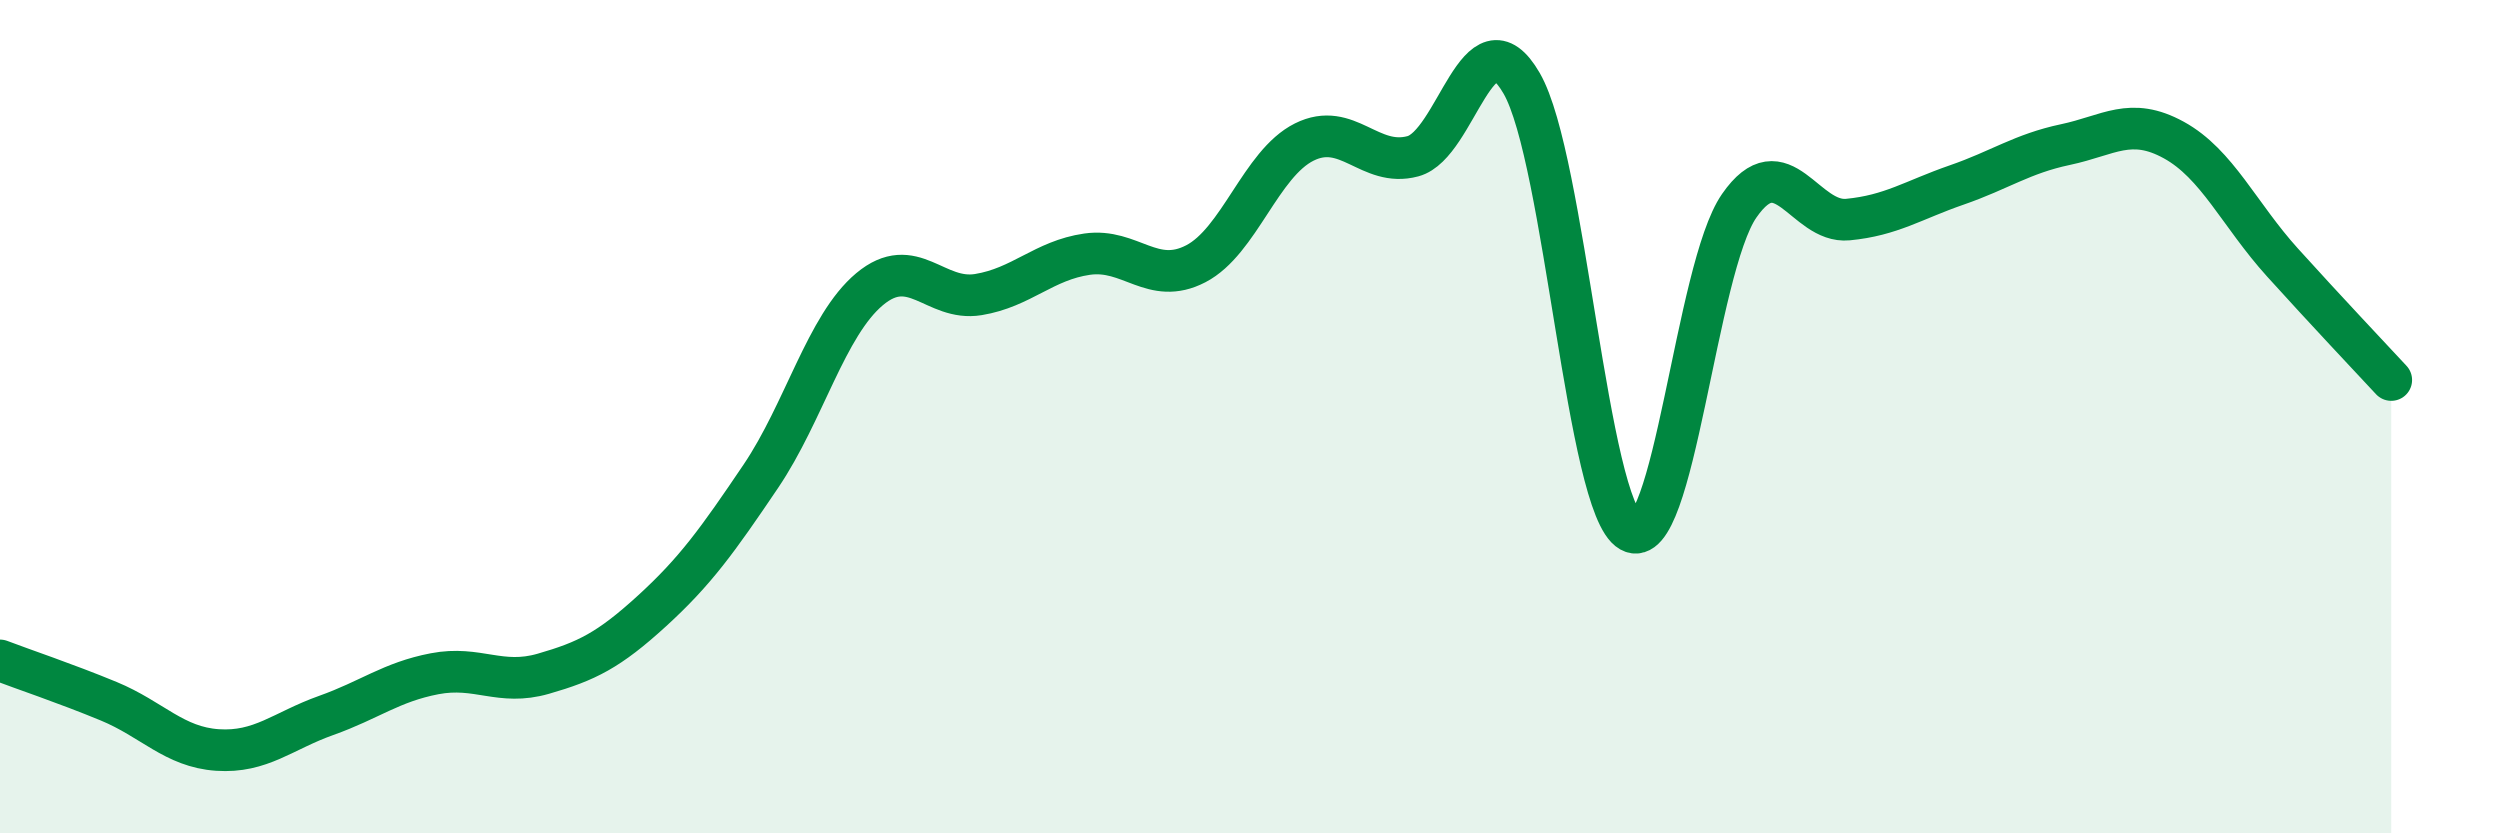
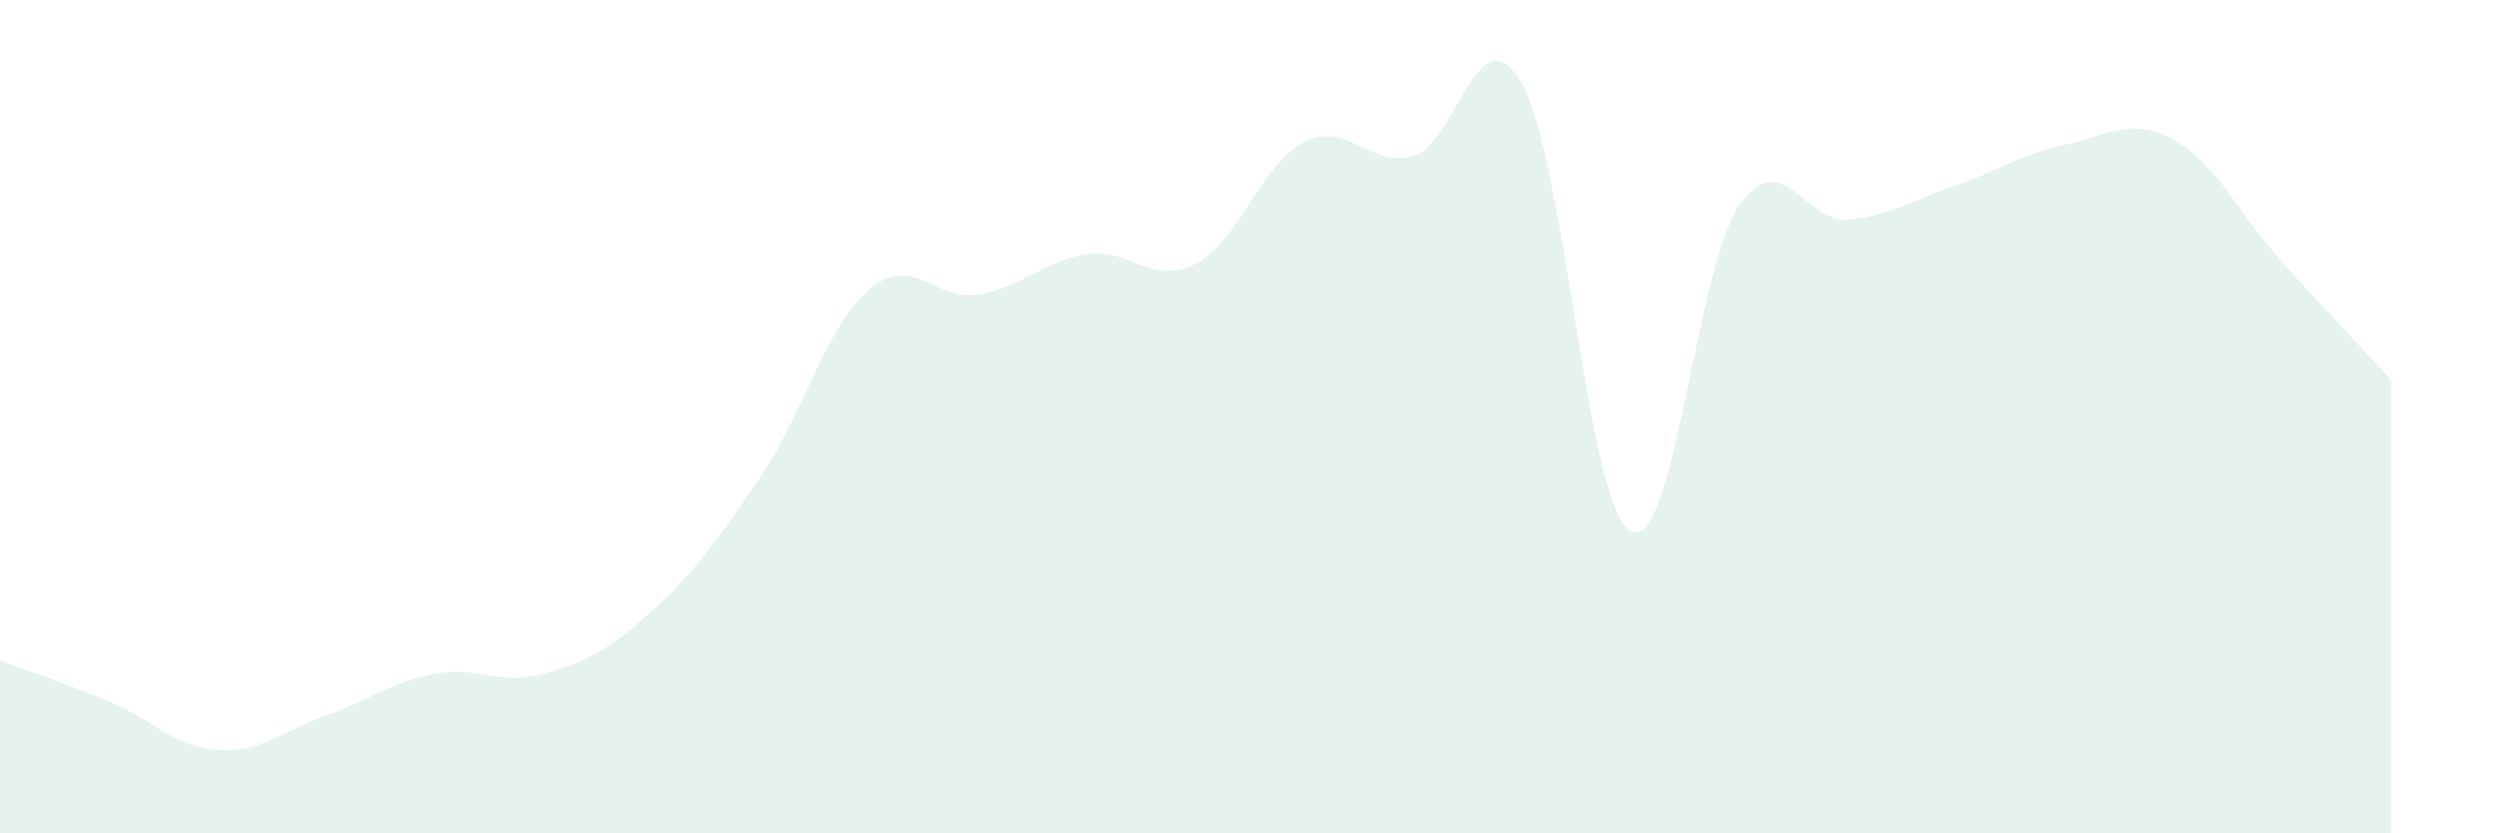
<svg xmlns="http://www.w3.org/2000/svg" width="60" height="20" viewBox="0 0 60 20">
  <path d="M 0,15.85 C 0.52,16.05 1.57,16.4 2.61,16.83 C 3.65,17.26 4.18,17.93 5.22,18 C 6.26,18.07 6.79,17.54 7.83,17.17 C 8.87,16.8 9.39,16.37 10.43,16.17 C 11.47,15.97 12,16.47 13.04,16.17 C 14.08,15.87 14.61,15.61 15.65,14.66 C 16.69,13.71 17.22,12.97 18.26,11.43 C 19.3,9.89 19.83,7.81 20.87,6.94 C 21.91,6.07 22.44,7.24 23.48,7.07 C 24.52,6.9 25.05,6.25 26.09,6.1 C 27.13,5.95 27.66,6.87 28.7,6.33 C 29.74,5.79 30.26,3.93 31.3,3.41 C 32.34,2.89 32.87,4.03 33.91,3.75 C 34.95,3.47 35.48,0.2 36.52,2 C 37.56,3.8 38.09,12.16 39.13,12.75 C 40.17,13.34 40.7,6.44 41.74,4.94 C 42.78,3.44 43.31,5.37 44.35,5.27 C 45.39,5.17 45.92,4.8 46.96,4.44 C 48,4.08 48.53,3.69 49.57,3.47 C 50.61,3.25 51.13,2.79 52.17,3.36 C 53.21,3.93 53.74,5.15 54.78,6.3 C 55.82,7.45 56.87,8.56 57.39,9.12L57.39 20L0 20Z" fill="#008740" opacity="0.1" stroke-linecap="round" stroke-linejoin="round" />
-   <path d="M 0,15.85 C 0.52,16.05 1.57,16.4 2.61,16.83 C 3.65,17.26 4.18,17.93 5.22,18 C 6.26,18.07 6.79,17.54 7.83,17.17 C 8.87,16.8 9.39,16.37 10.43,16.17 C 11.47,15.97 12,16.47 13.04,16.17 C 14.08,15.87 14.61,15.61 15.65,14.66 C 16.69,13.71 17.22,12.97 18.26,11.43 C 19.3,9.89 19.83,7.81 20.87,6.94 C 21.91,6.07 22.44,7.24 23.48,7.07 C 24.52,6.9 25.05,6.25 26.09,6.1 C 27.13,5.95 27.66,6.87 28.7,6.33 C 29.74,5.79 30.26,3.93 31.3,3.41 C 32.34,2.89 32.87,4.03 33.91,3.75 C 34.95,3.47 35.48,0.2 36.52,2 C 37.56,3.8 38.09,12.16 39.13,12.75 C 40.17,13.34 40.7,6.44 41.74,4.94 C 42.78,3.44 43.31,5.37 44.35,5.27 C 45.39,5.17 45.92,4.8 46.96,4.44 C 48,4.08 48.53,3.69 49.57,3.47 C 50.61,3.25 51.13,2.79 52.17,3.36 C 53.21,3.93 53.74,5.15 54.78,6.3 C 55.82,7.45 56.87,8.56 57.39,9.12" stroke="#008740" stroke-width="1" fill="none" stroke-linecap="round" stroke-linejoin="round" />
</svg>